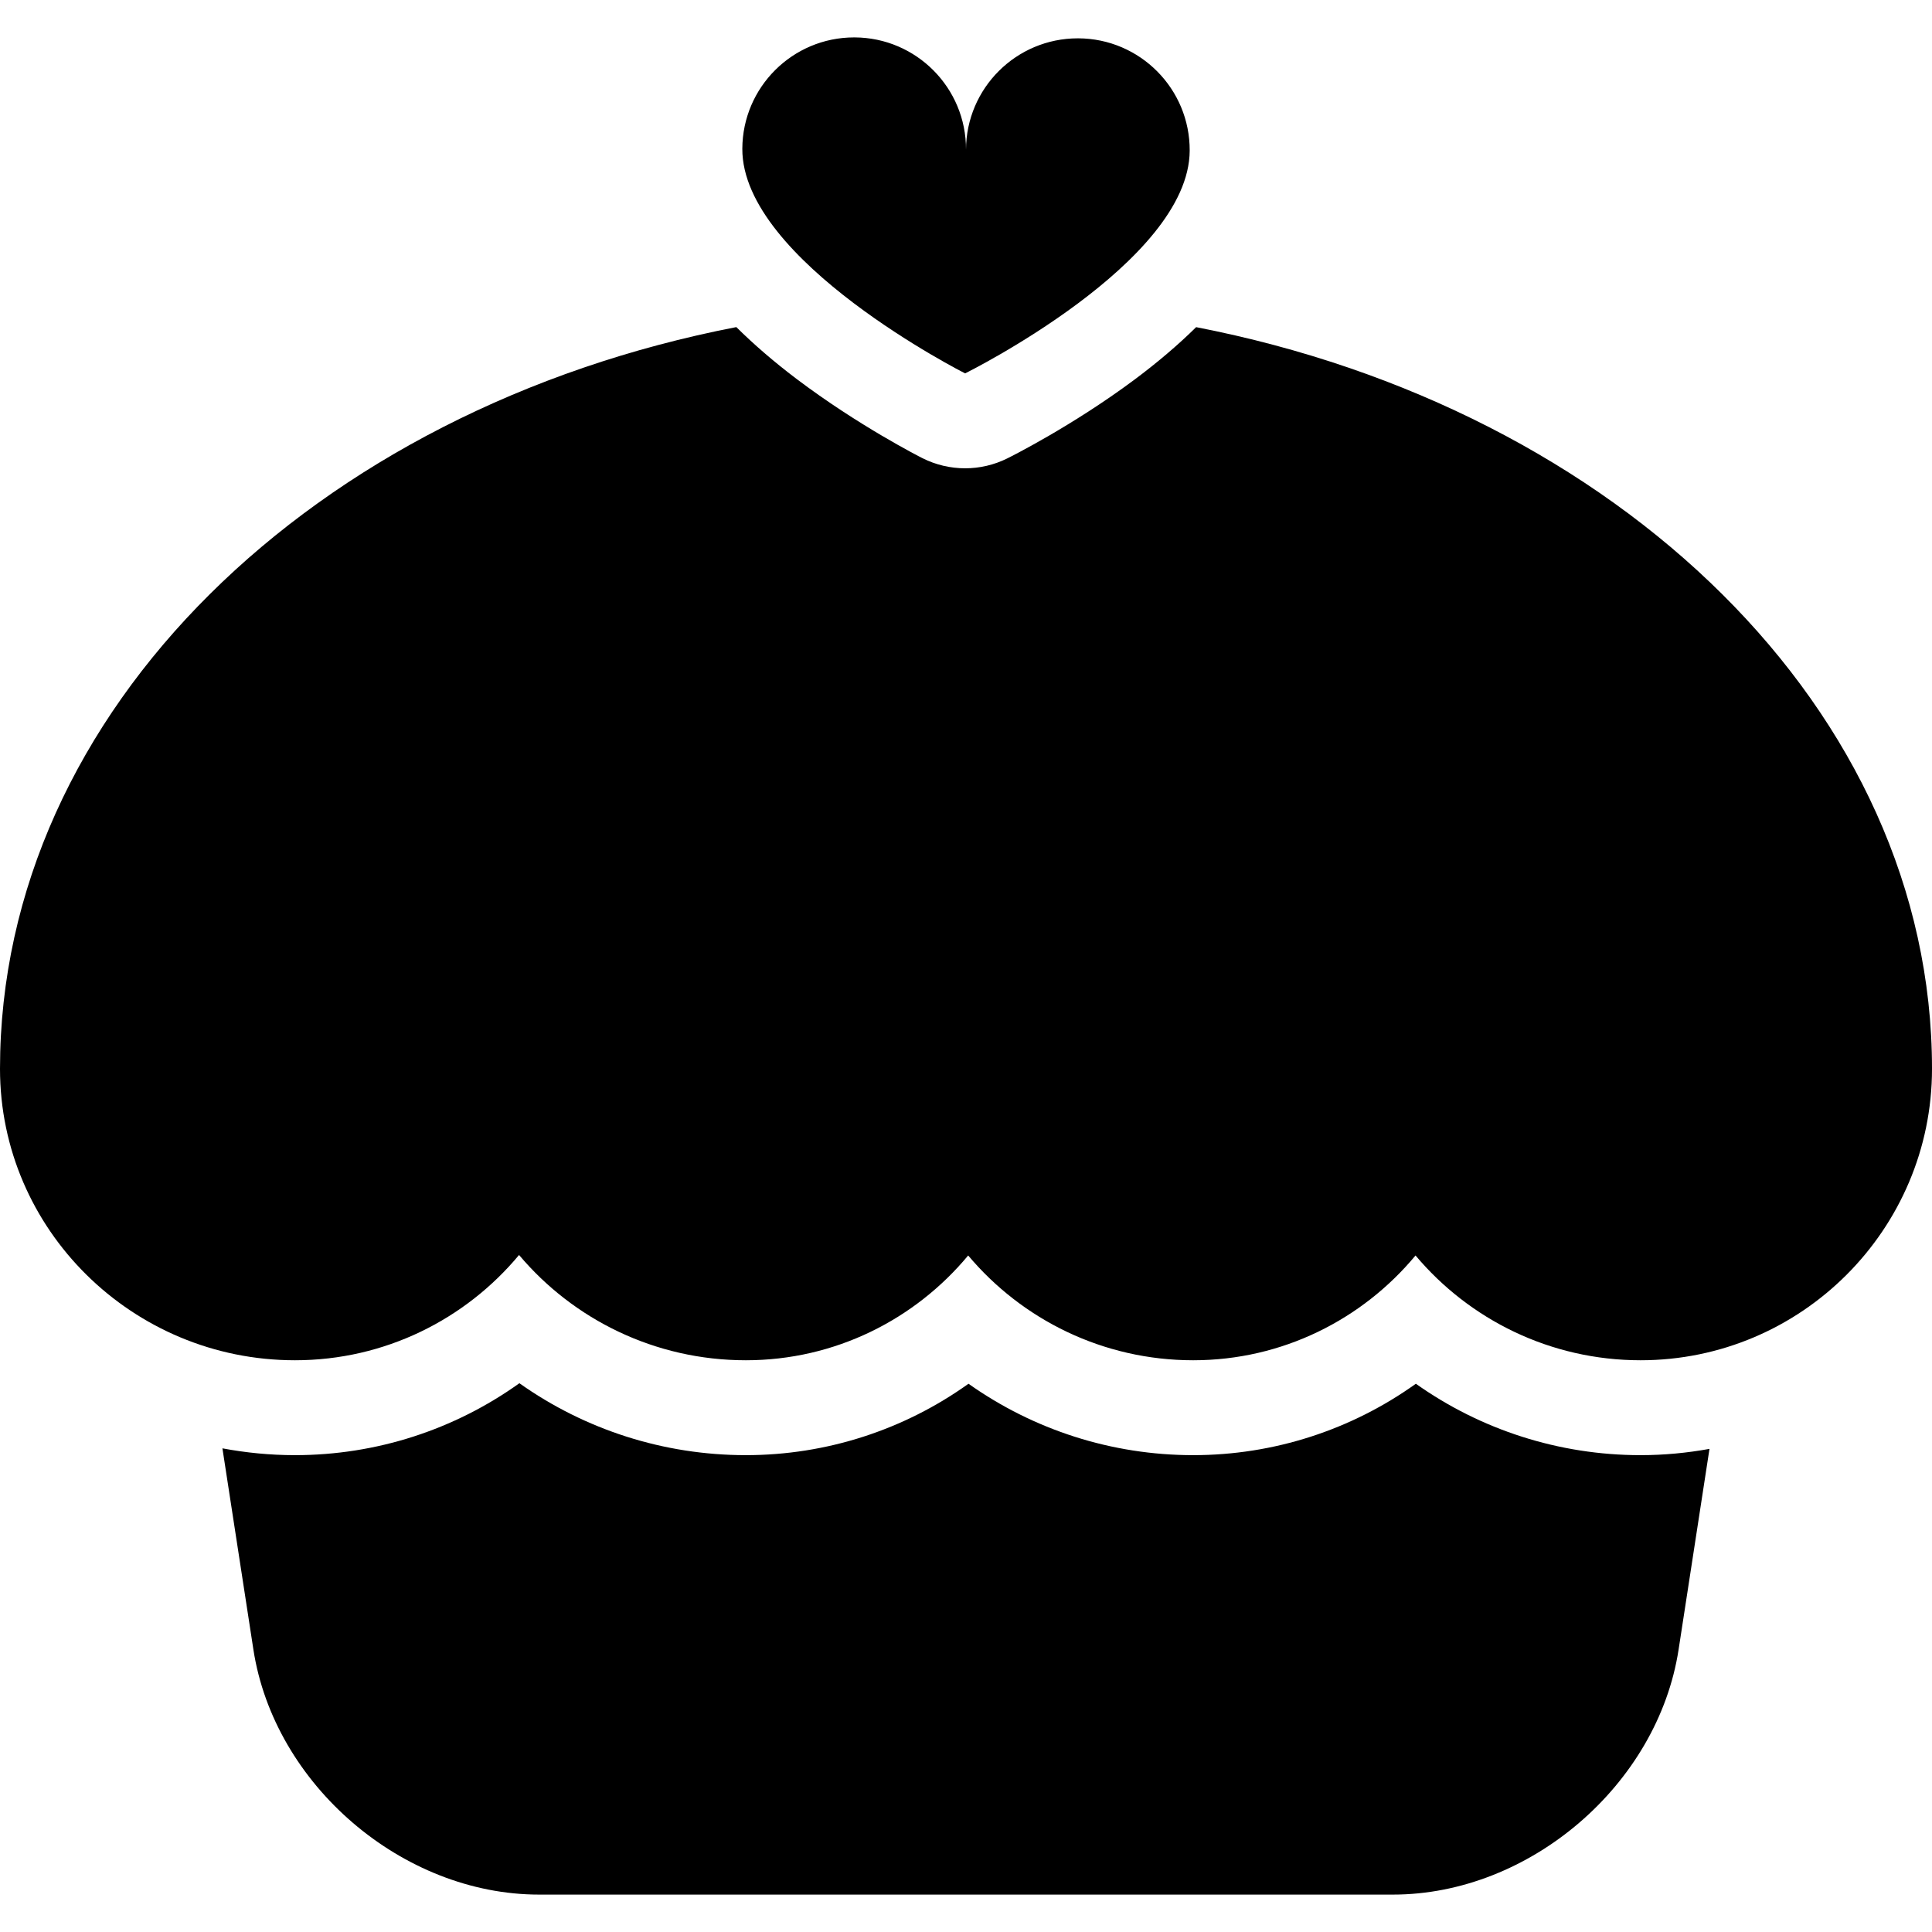
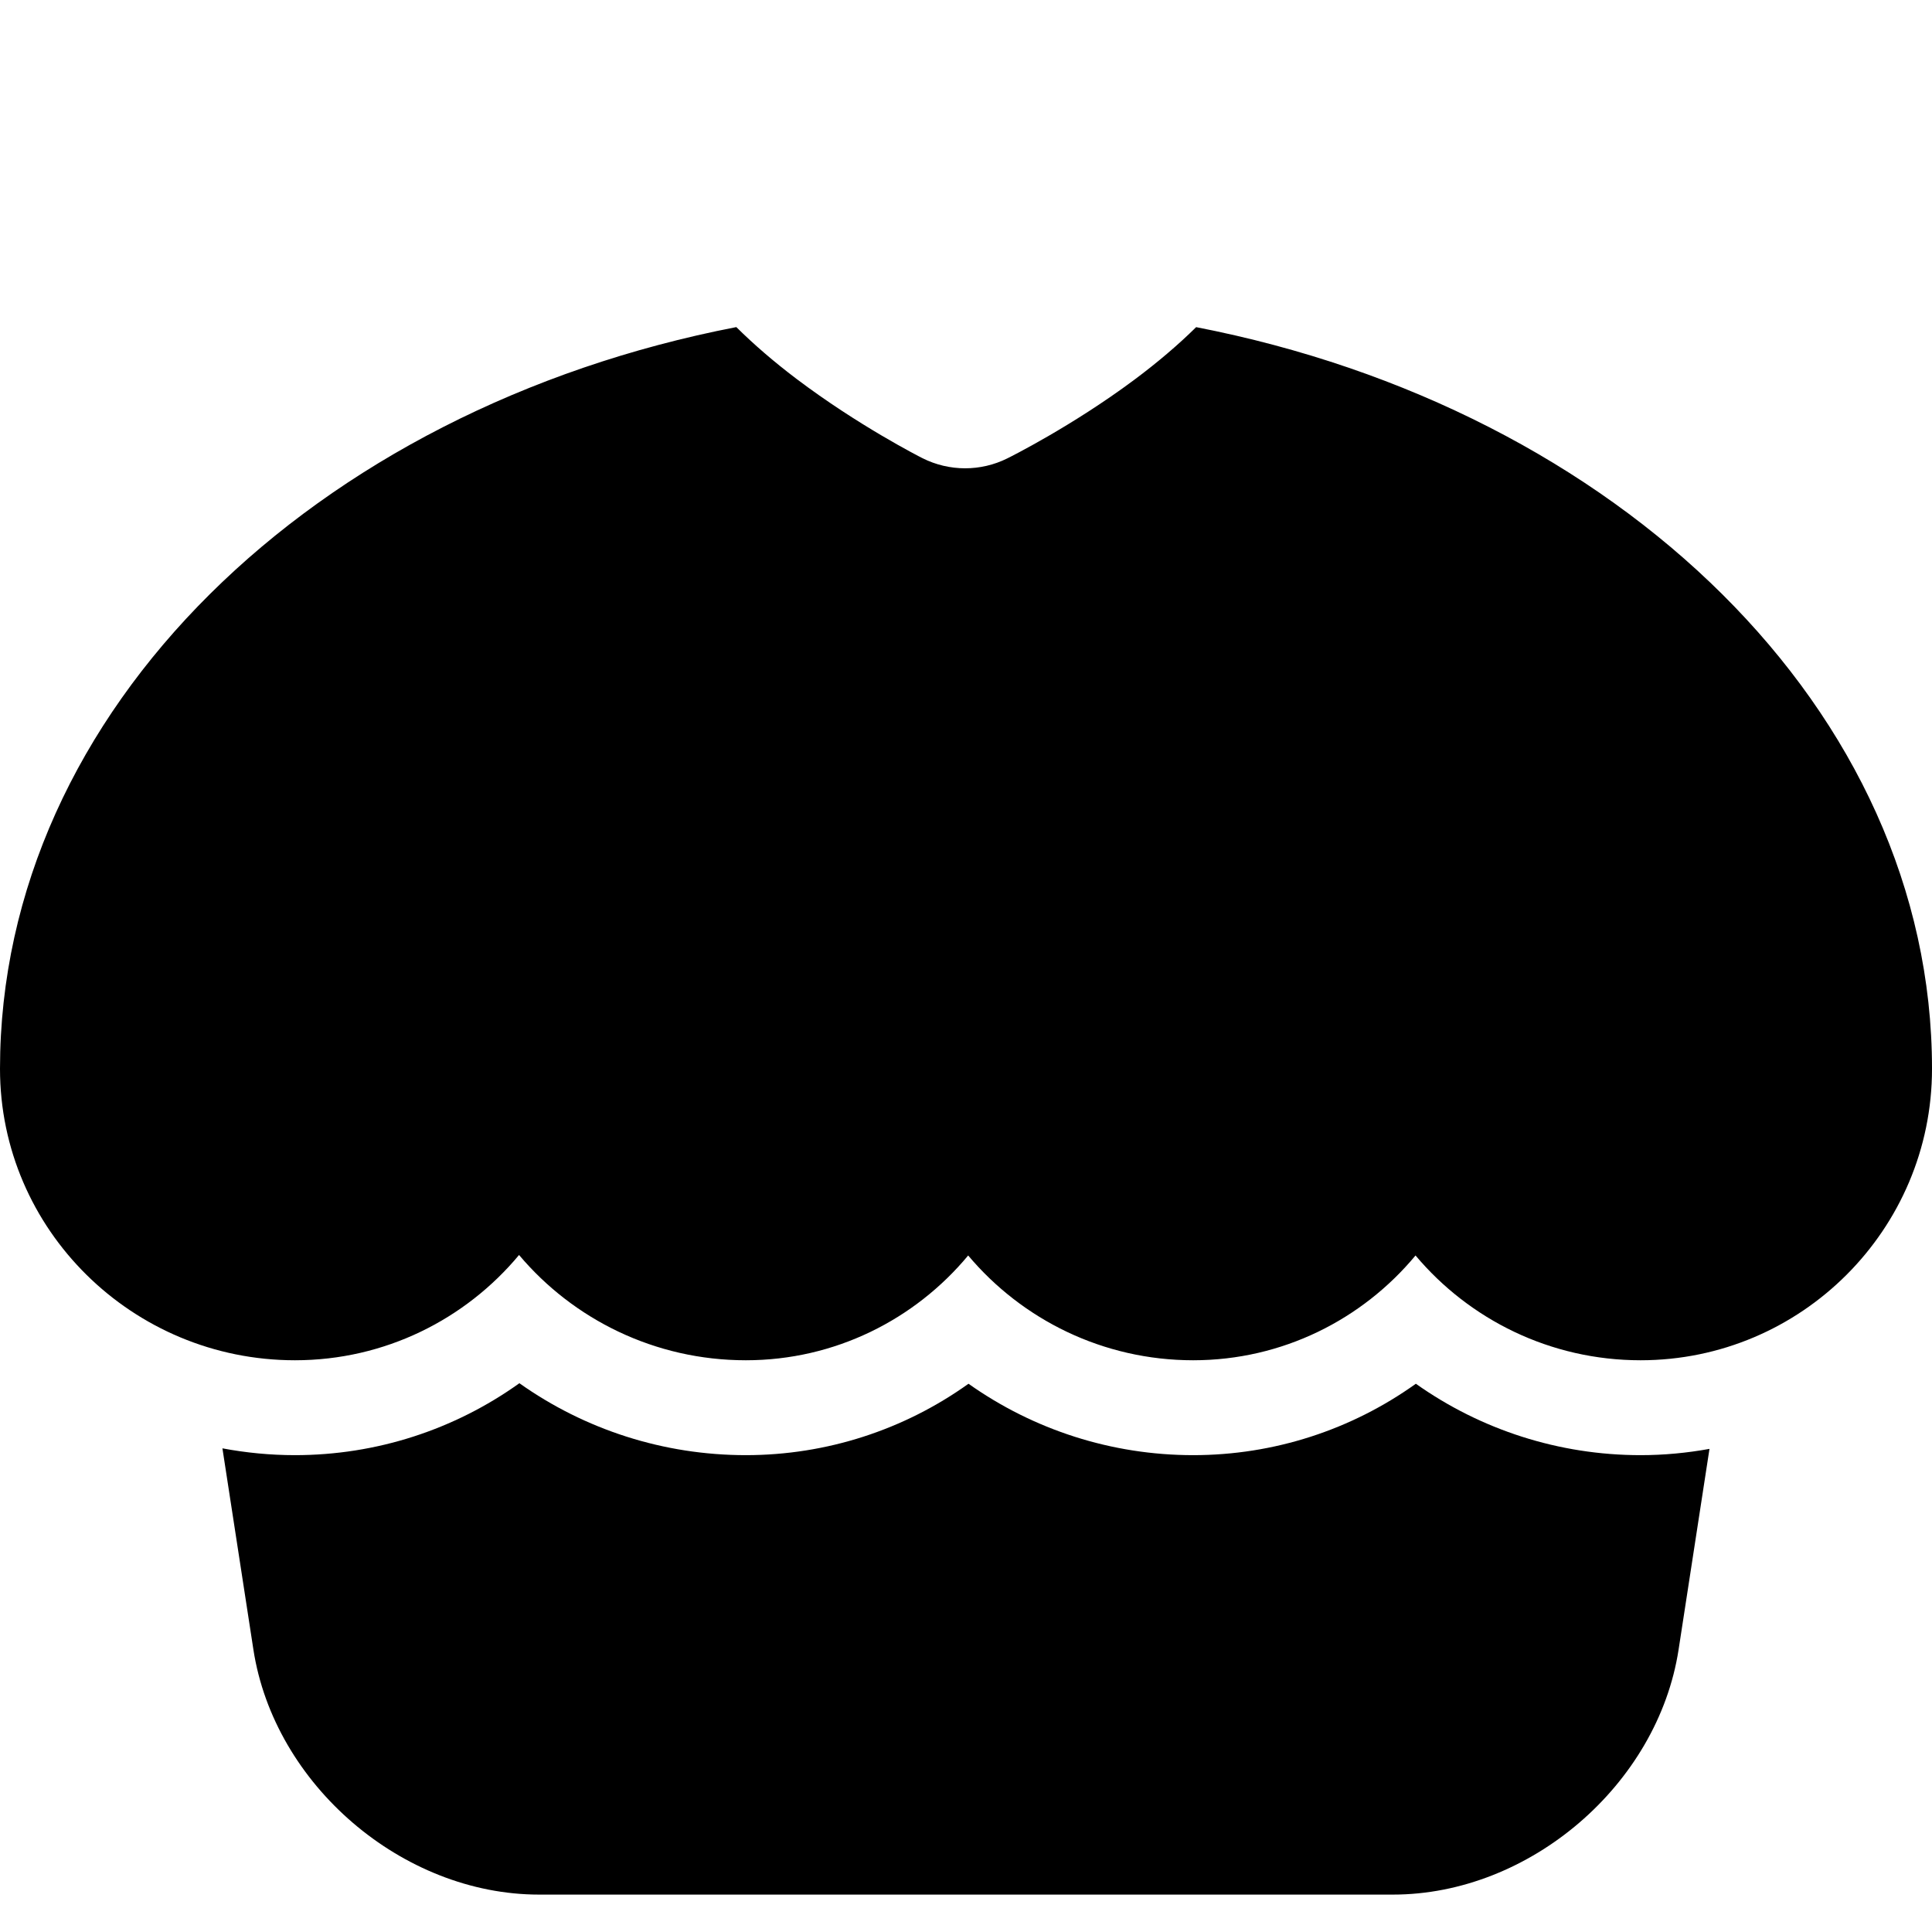
<svg xmlns="http://www.w3.org/2000/svg" fill="#000000" height="800px" width="800px" version="1.1" id="Capa_1" viewBox="0 0 297 297" xml:space="preserve">
  <g>
    <path d="M79.792,192.924c8.326,9.883,20.864,16.185,34.864,16.185c13.716,0,26.001-6.269,34.178-16.109   c8.274,9.841,20.71,16.109,34.592,16.109c13.716,0,26.001-6.269,34.178-16.109c8.274,9.841,20.71,16.109,34.592,16.109   c24.705,0,44.805-20.099,44.805-44.804c0-55.096-48.265-101.435-113.122-114.014c-2.775,2.735-5.958,5.451-9.574,8.141   c-9.568,7.115-19.07,11.846-19.471,12.043c-2.039,1.01-4.254,1.515-6.471,1.515c-2.255,0-4.51-0.524-6.577-1.567   c-0.398-0.201-9.862-5.01-19.373-12.202c-3.473-2.628-6.533-5.275-9.221-7.938C48.301,62.84,0,109.189,0,164.305   c0,24.705,20.342,44.804,45.346,44.804C59.179,209.108,71.567,202.807,79.792,192.924z" />
-     <path d="M182.888,23.157c0.037-9.496-7.63-17.225-17.125-17.265c-0.024,0-0.047,0-0.071,0c-9.463,0-17.153,7.652-17.192,17.121   c0.039-9.494-7.63-17.223-17.123-17.263c-0.024,0-0.049,0-0.073,0c-9.461,0.001-17.152,7.654-17.19,17.123   c-0.067,17.192,34.25,34.527,34.25,34.527S182.818,40.349,182.888,23.157z" />
    <path d="M252.195,223.696c-12.527,0-24.548-3.896-34.54-10.978c-9.902,7.082-21.813,10.978-34.23,10.978   c-12.527,0-24.548-3.896-34.54-10.978c-9.902,7.082-21.813,10.978-34.229,10.978c-12.636,0-24.751-3.924-34.812-11.058   c-9.968,7.134-21.973,11.058-34.499,11.058c-3.812,0-7.537-0.369-11.153-1.047l4.761,30.929   c3.196,20.772,22.896,37.671,43.911,37.671h131.271c21.016,0,40.715-16.898,43.91-37.67l4.748-30.849   C259.352,223.354,255.814,223.696,252.195,223.696z" />
  </g>
</svg>